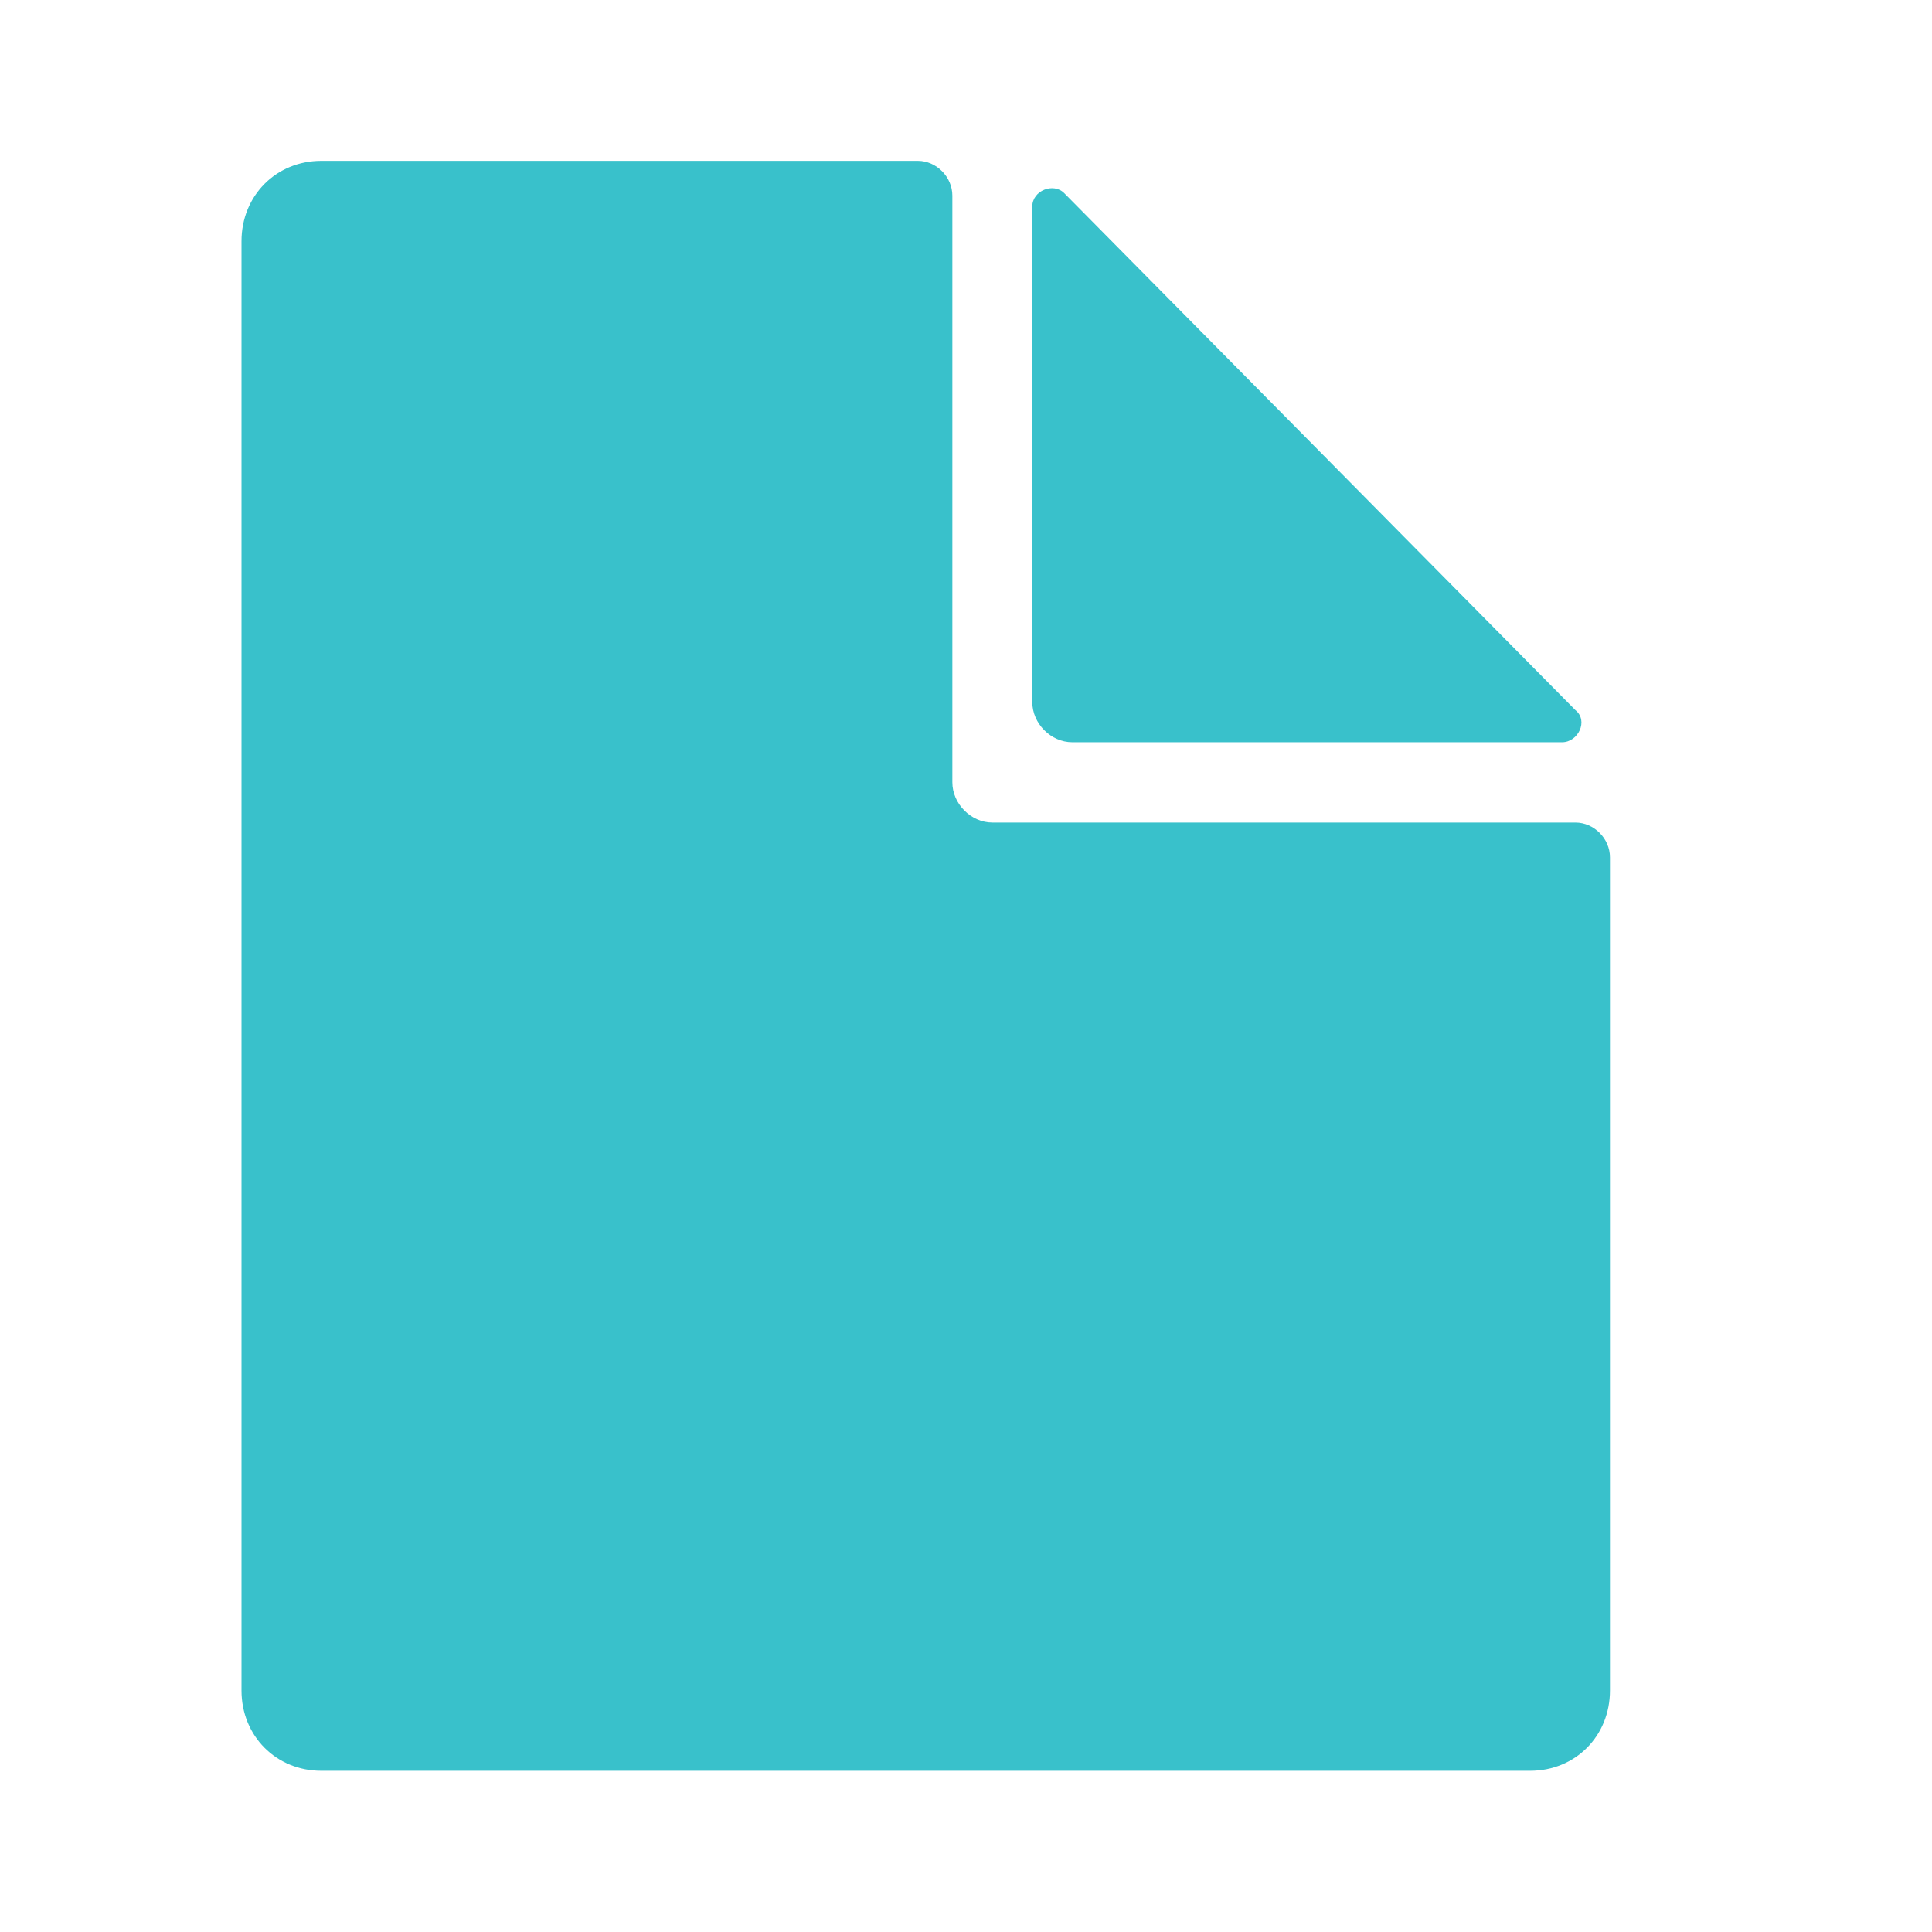
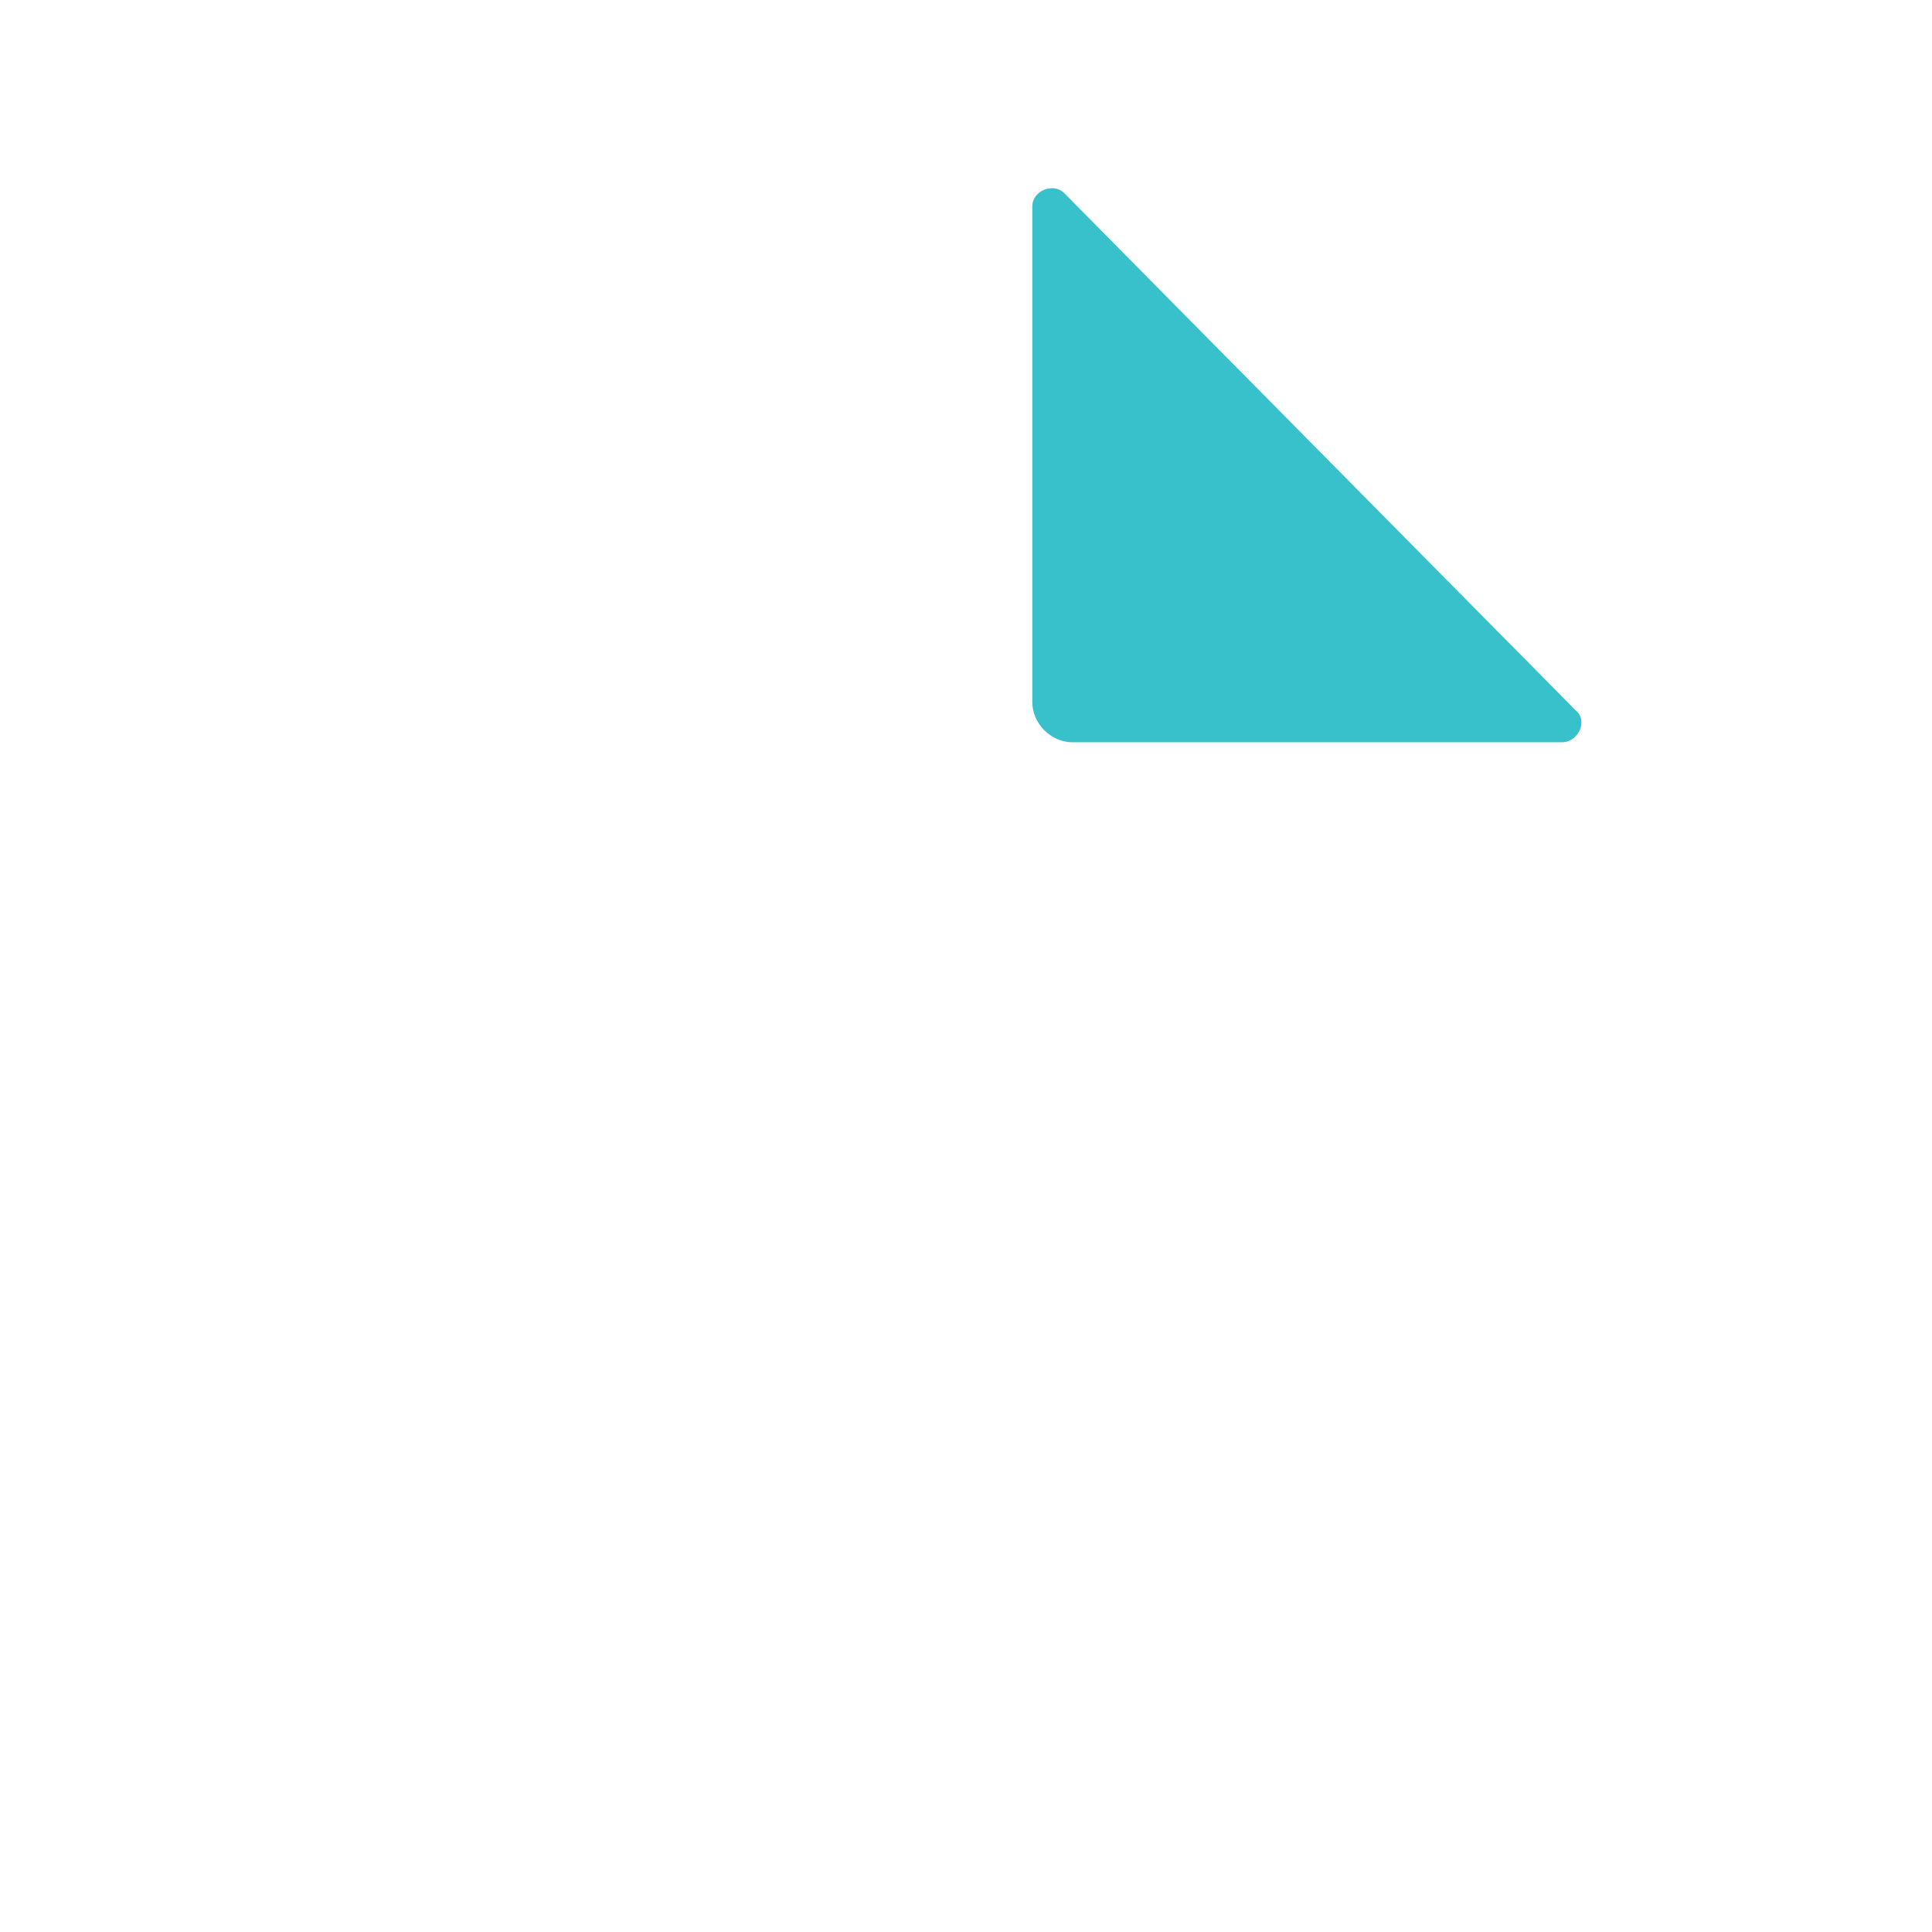
<svg xmlns="http://www.w3.org/2000/svg" width="16" height="16" viewBox="0 0 16 16" fill="none">
  <g clip-path="url(#clip0)">
    <path d="M12.937 6.147H8.88C8.703 6.147 8.549 5.992 8.549 5.814V1.71C8.549 1.577 8.725 1.51 8.813 1.599L13.047 5.881C13.157 5.969 13.069 6.147 12.937 6.147Z" fill="#39C1CB" />
-     <path d="M8.218 6.812C8.041 6.812 7.887 6.656 7.887 6.479V1.62C7.887 1.465 7.755 1.332 7.601 1.332H2.661C2.287 1.332 2 1.62 2 1.998V14C2 14.377 2.287 14.665 2.661 14.665H12.672C13.047 14.665 13.333 14.377 13.333 14V7.1C13.333 6.945 13.201 6.812 13.047 6.812H8.218Z" fill="#39C1CB" />
  </g>
  <defs>
    <clipPath id="clip0">
      <rect width="11.333" height="13.333" fill="white" transform="translate(2 1.332)" />
    </clipPath>
  </defs>
</svg>